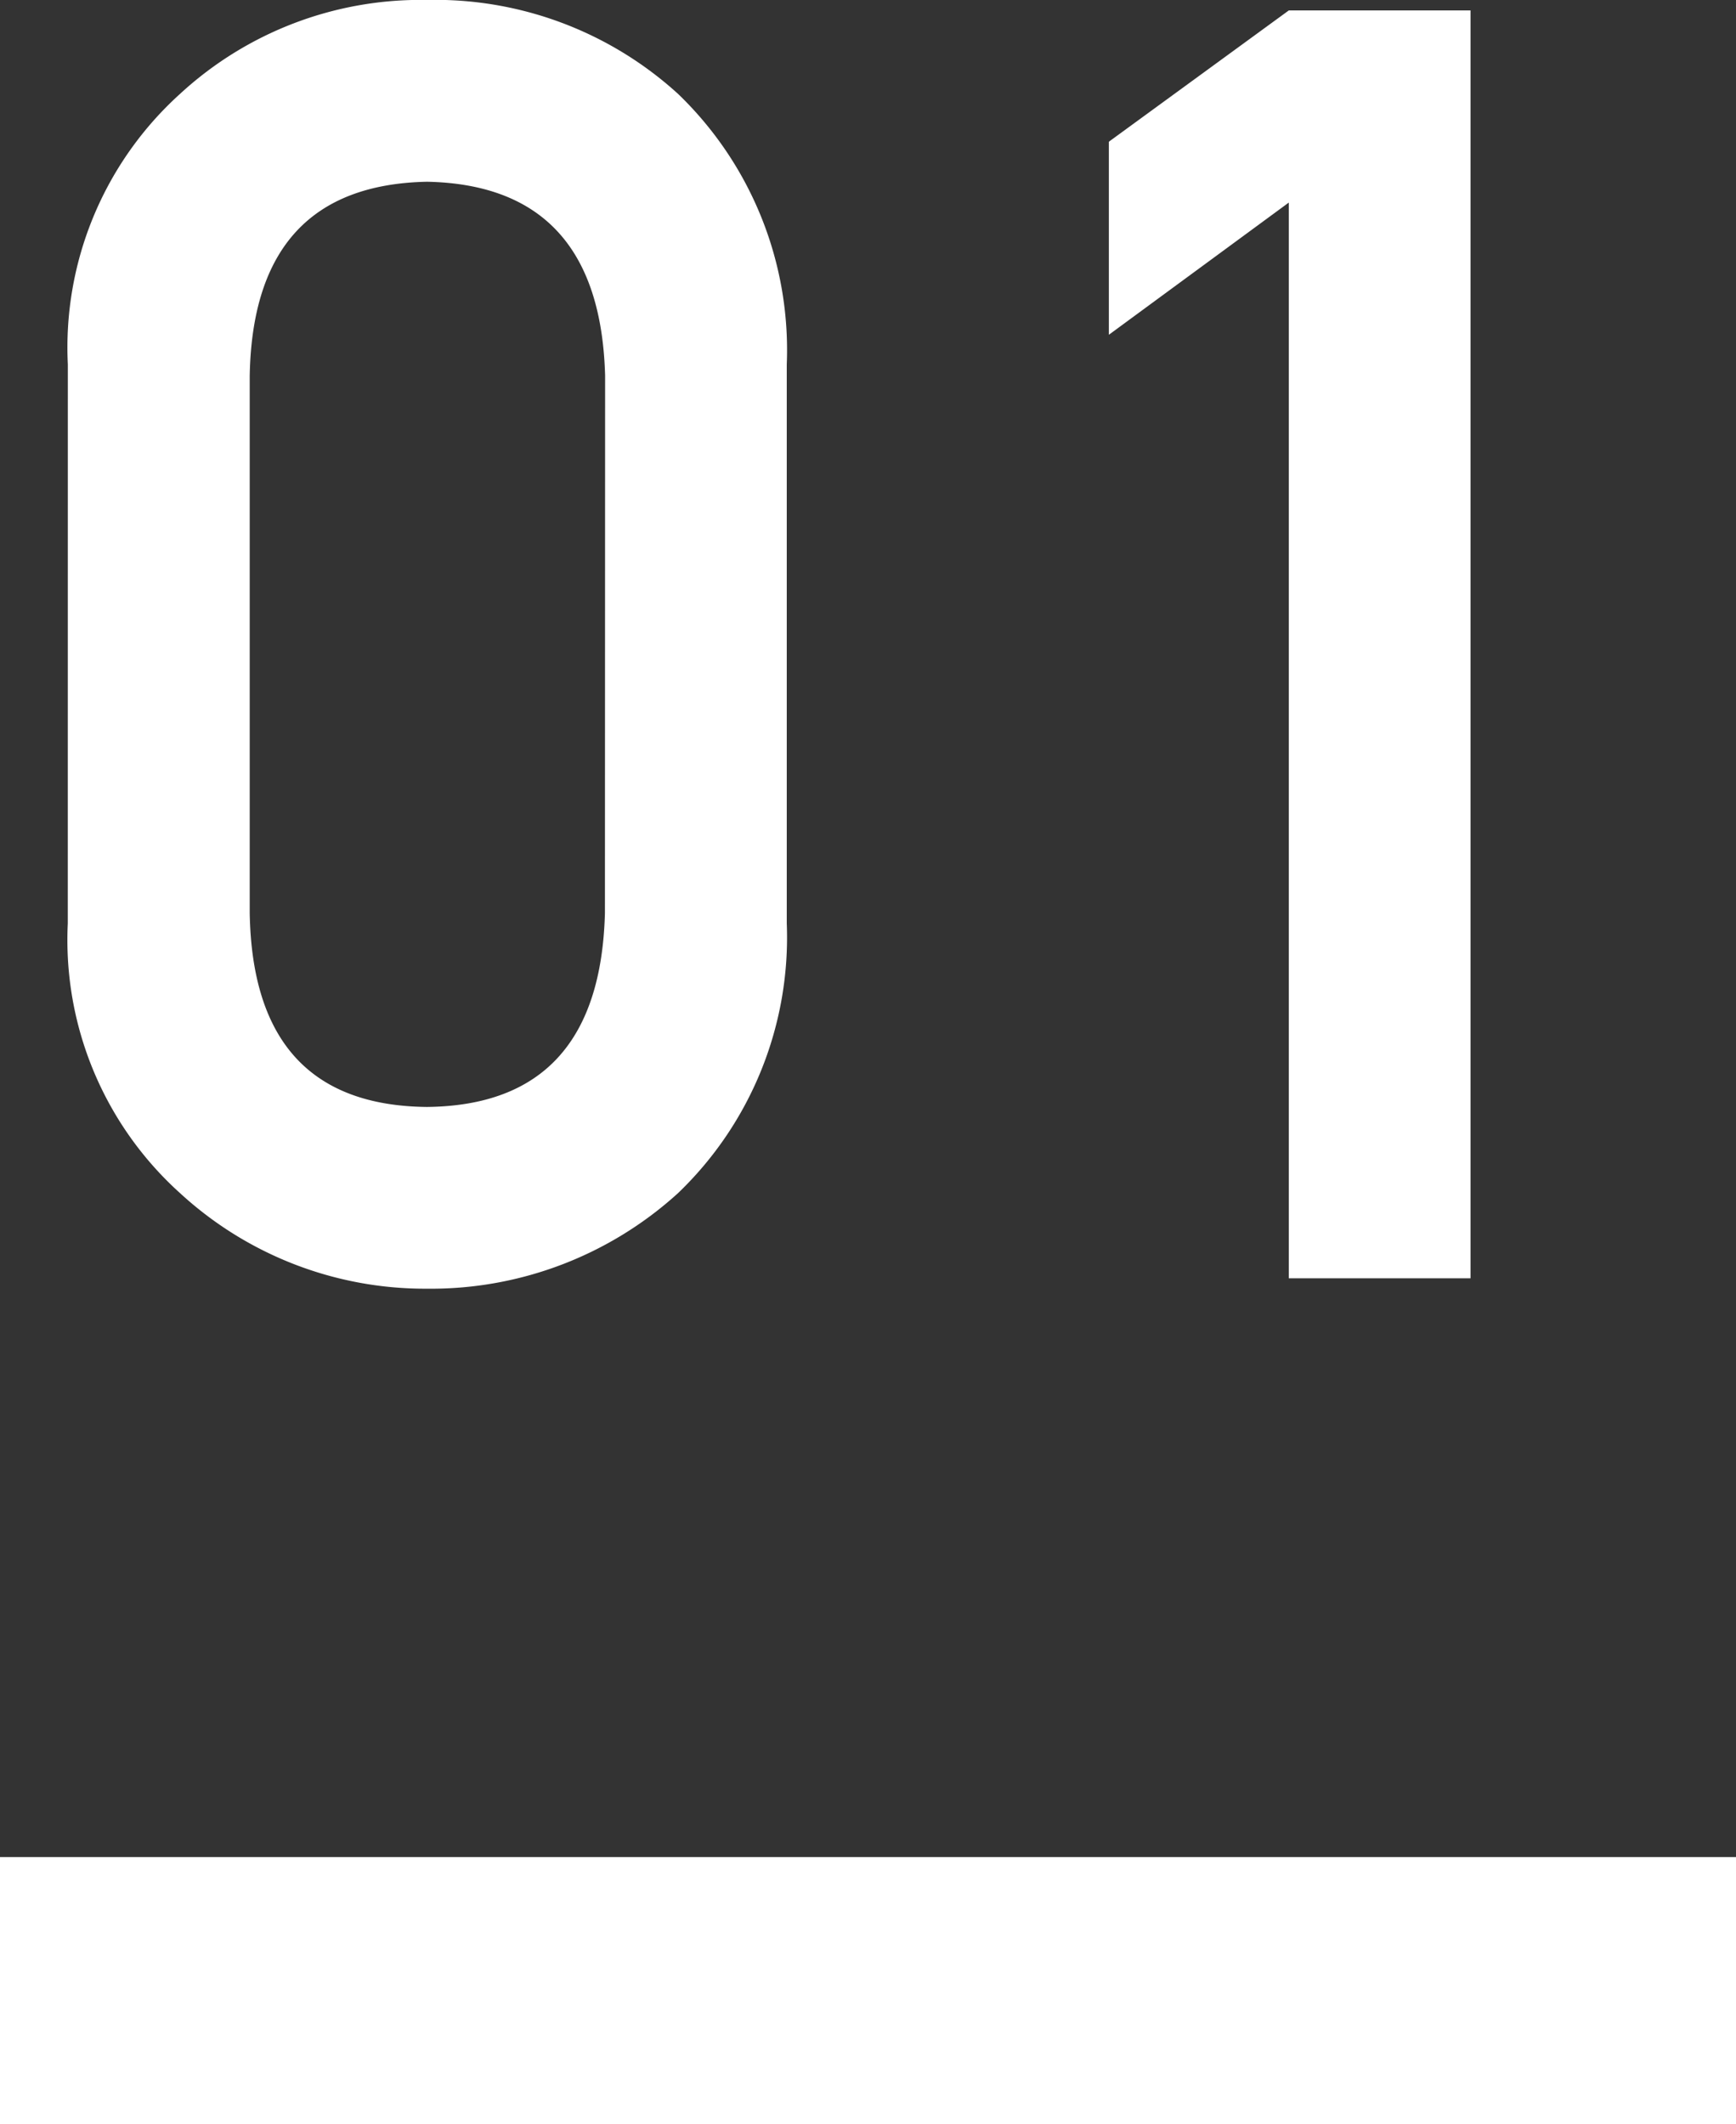
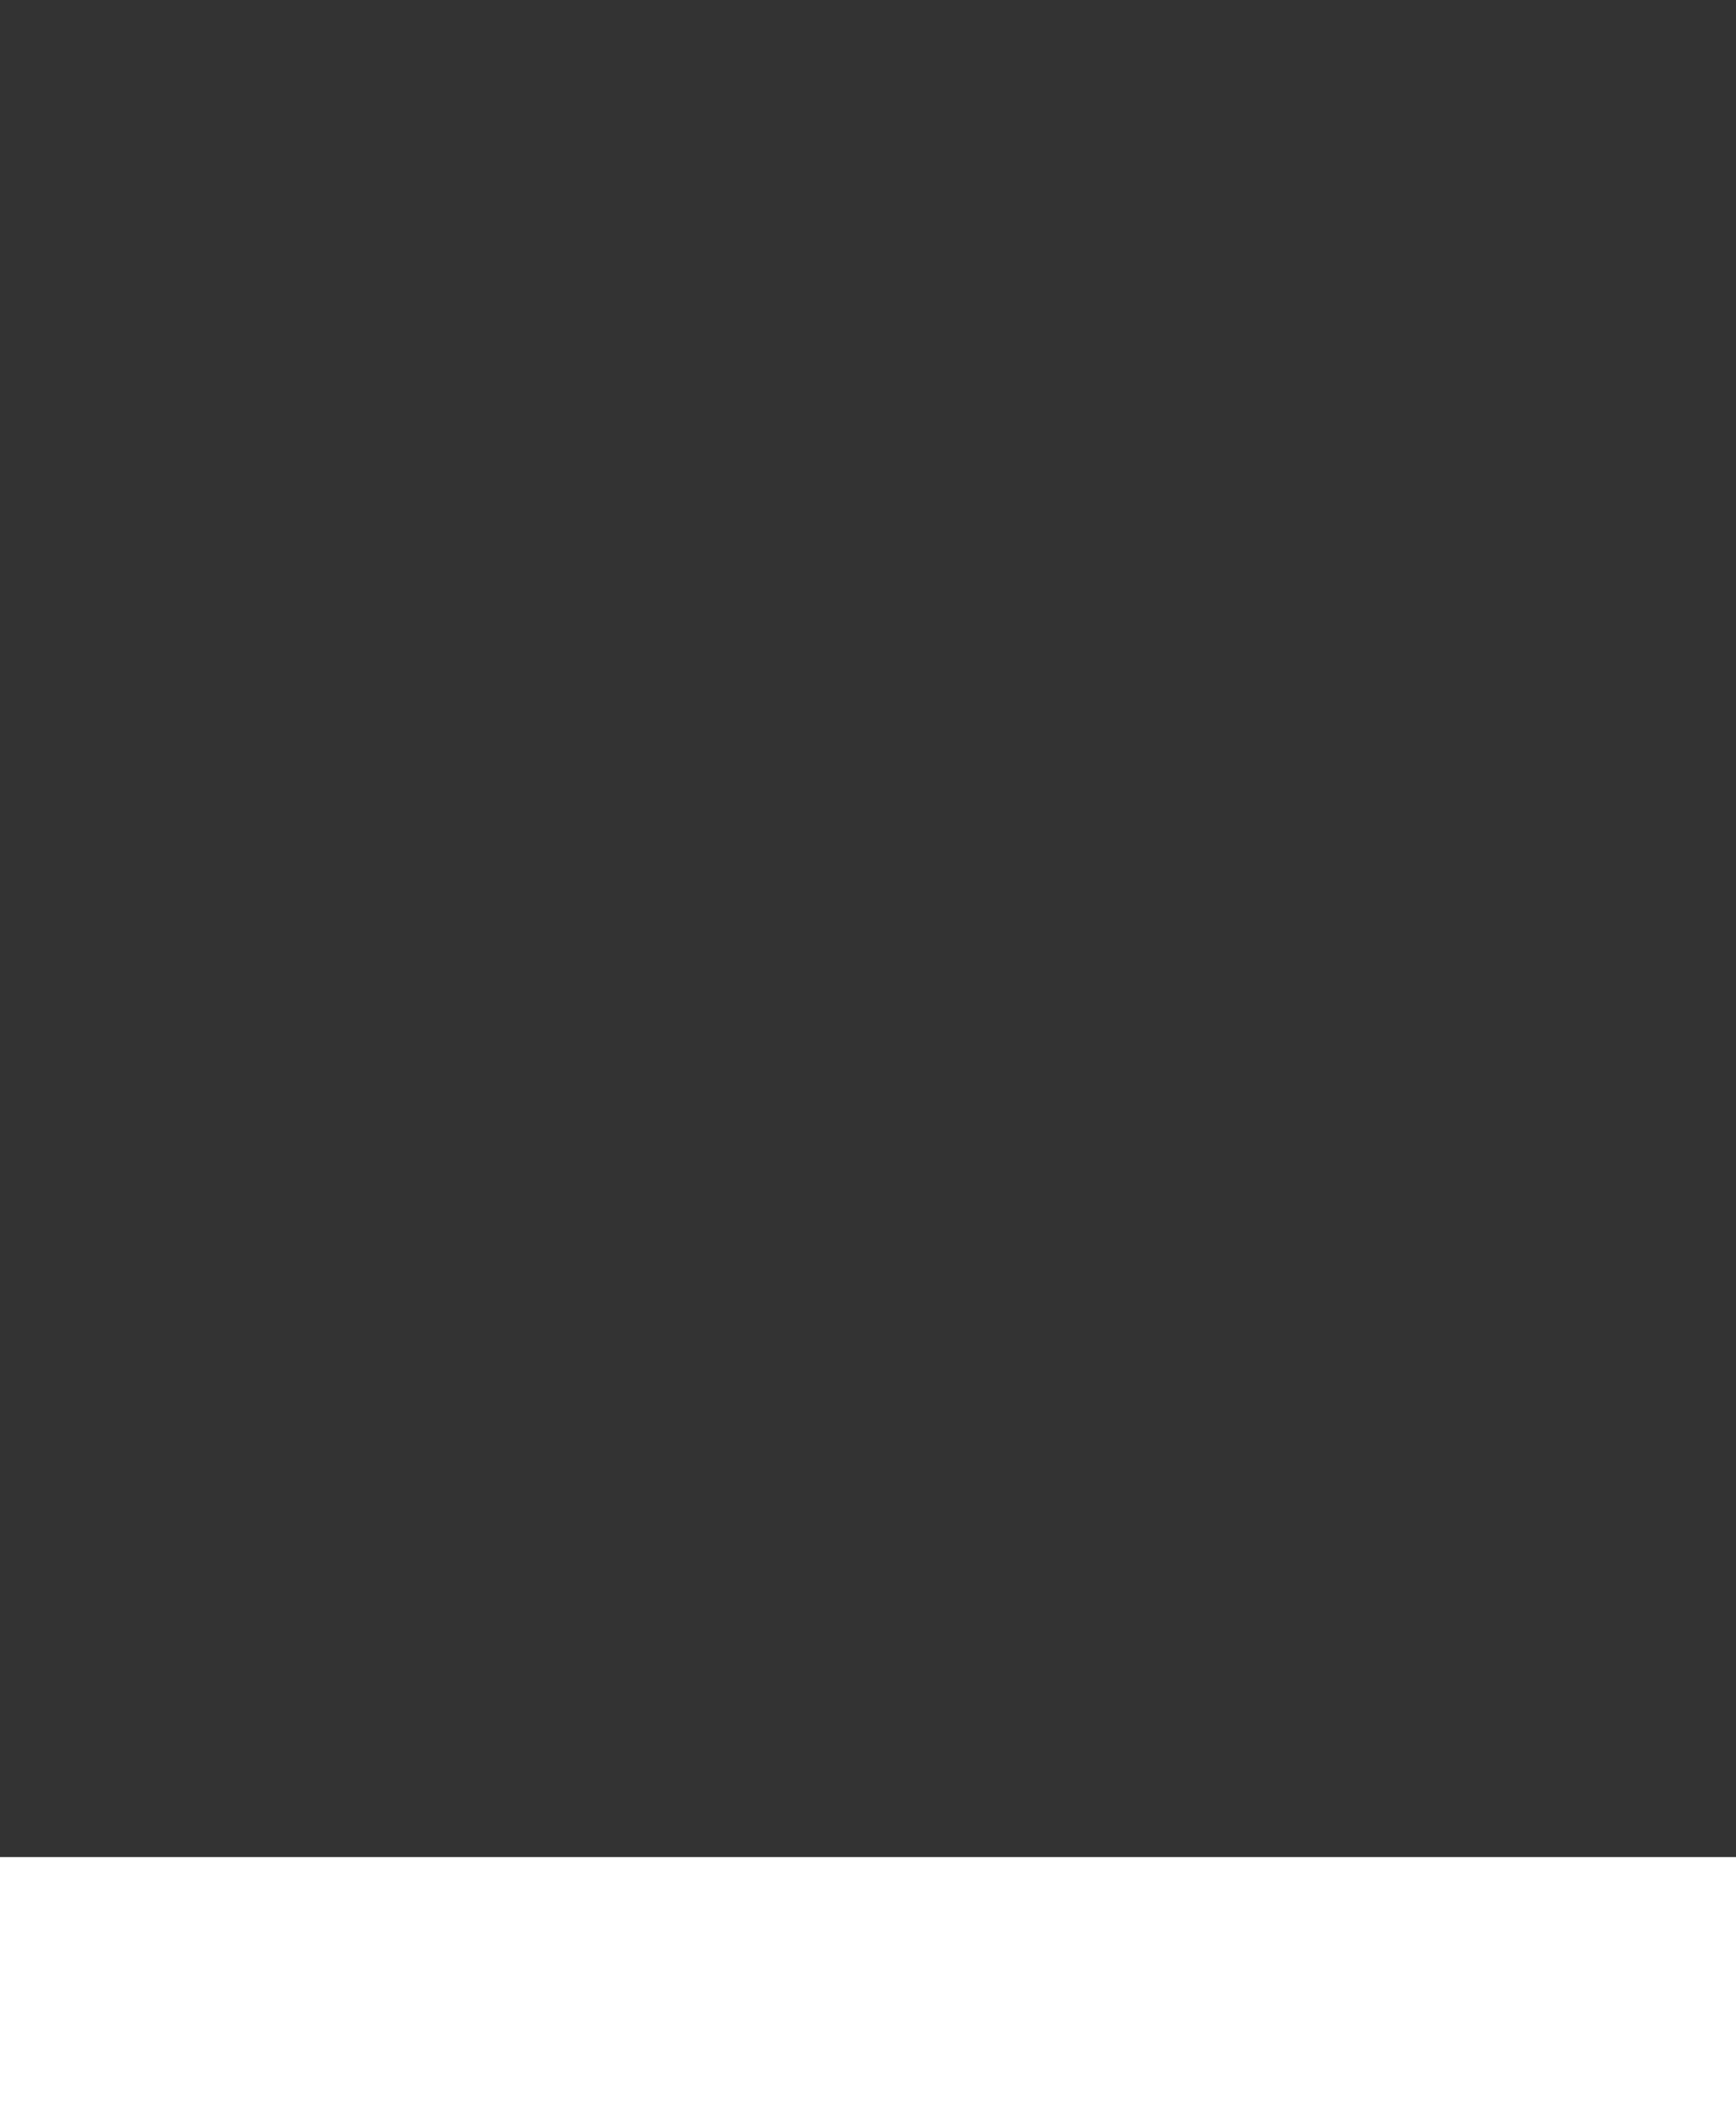
<svg xmlns="http://www.w3.org/2000/svg" width="39" height="47.711" viewBox="0 0 39 47.711">
  <rect x="0" y="0" width="39" height="47.711" fill="#333333" stroke="none" />
  <g id="style01-sp" transform="translate(-27 -4566.873)">
-     <path id="パス_1545" data-name="パス 1545" d="M13.594-20.273q-.117-4.277-4-4.355-3.906.078-3.984,4.355V-8.2Q5.684-3.887,9.59-3.848q3.887-.039,4-4.355Zm-12.07-.254A7.675,7.675,0,0,1,4.043-26.6,7.972,7.972,0,0,1,9.59-28.711,8.1,8.1,0,0,1,15.234-26.6a7.981,7.981,0,0,1,2.441,6.074V-7.969a7.956,7.956,0,0,1-2.441,6.055A8.251,8.251,0,0,1,9.59.234,8.127,8.127,0,0,1,4.043-1.914a7.651,7.651,0,0,1-2.52-6.055Zm23.387-.664v-4.336l4.043-2.949h4.082V0H28.953V-24.16Z" transform="translate(27 4595.583)" fill="#fff" />
    <rect id="長方形_387" data-name="長方形 387" width="39" height="6" transform="translate(27 4608.583)" fill="#fff" />
  </g>
</svg>